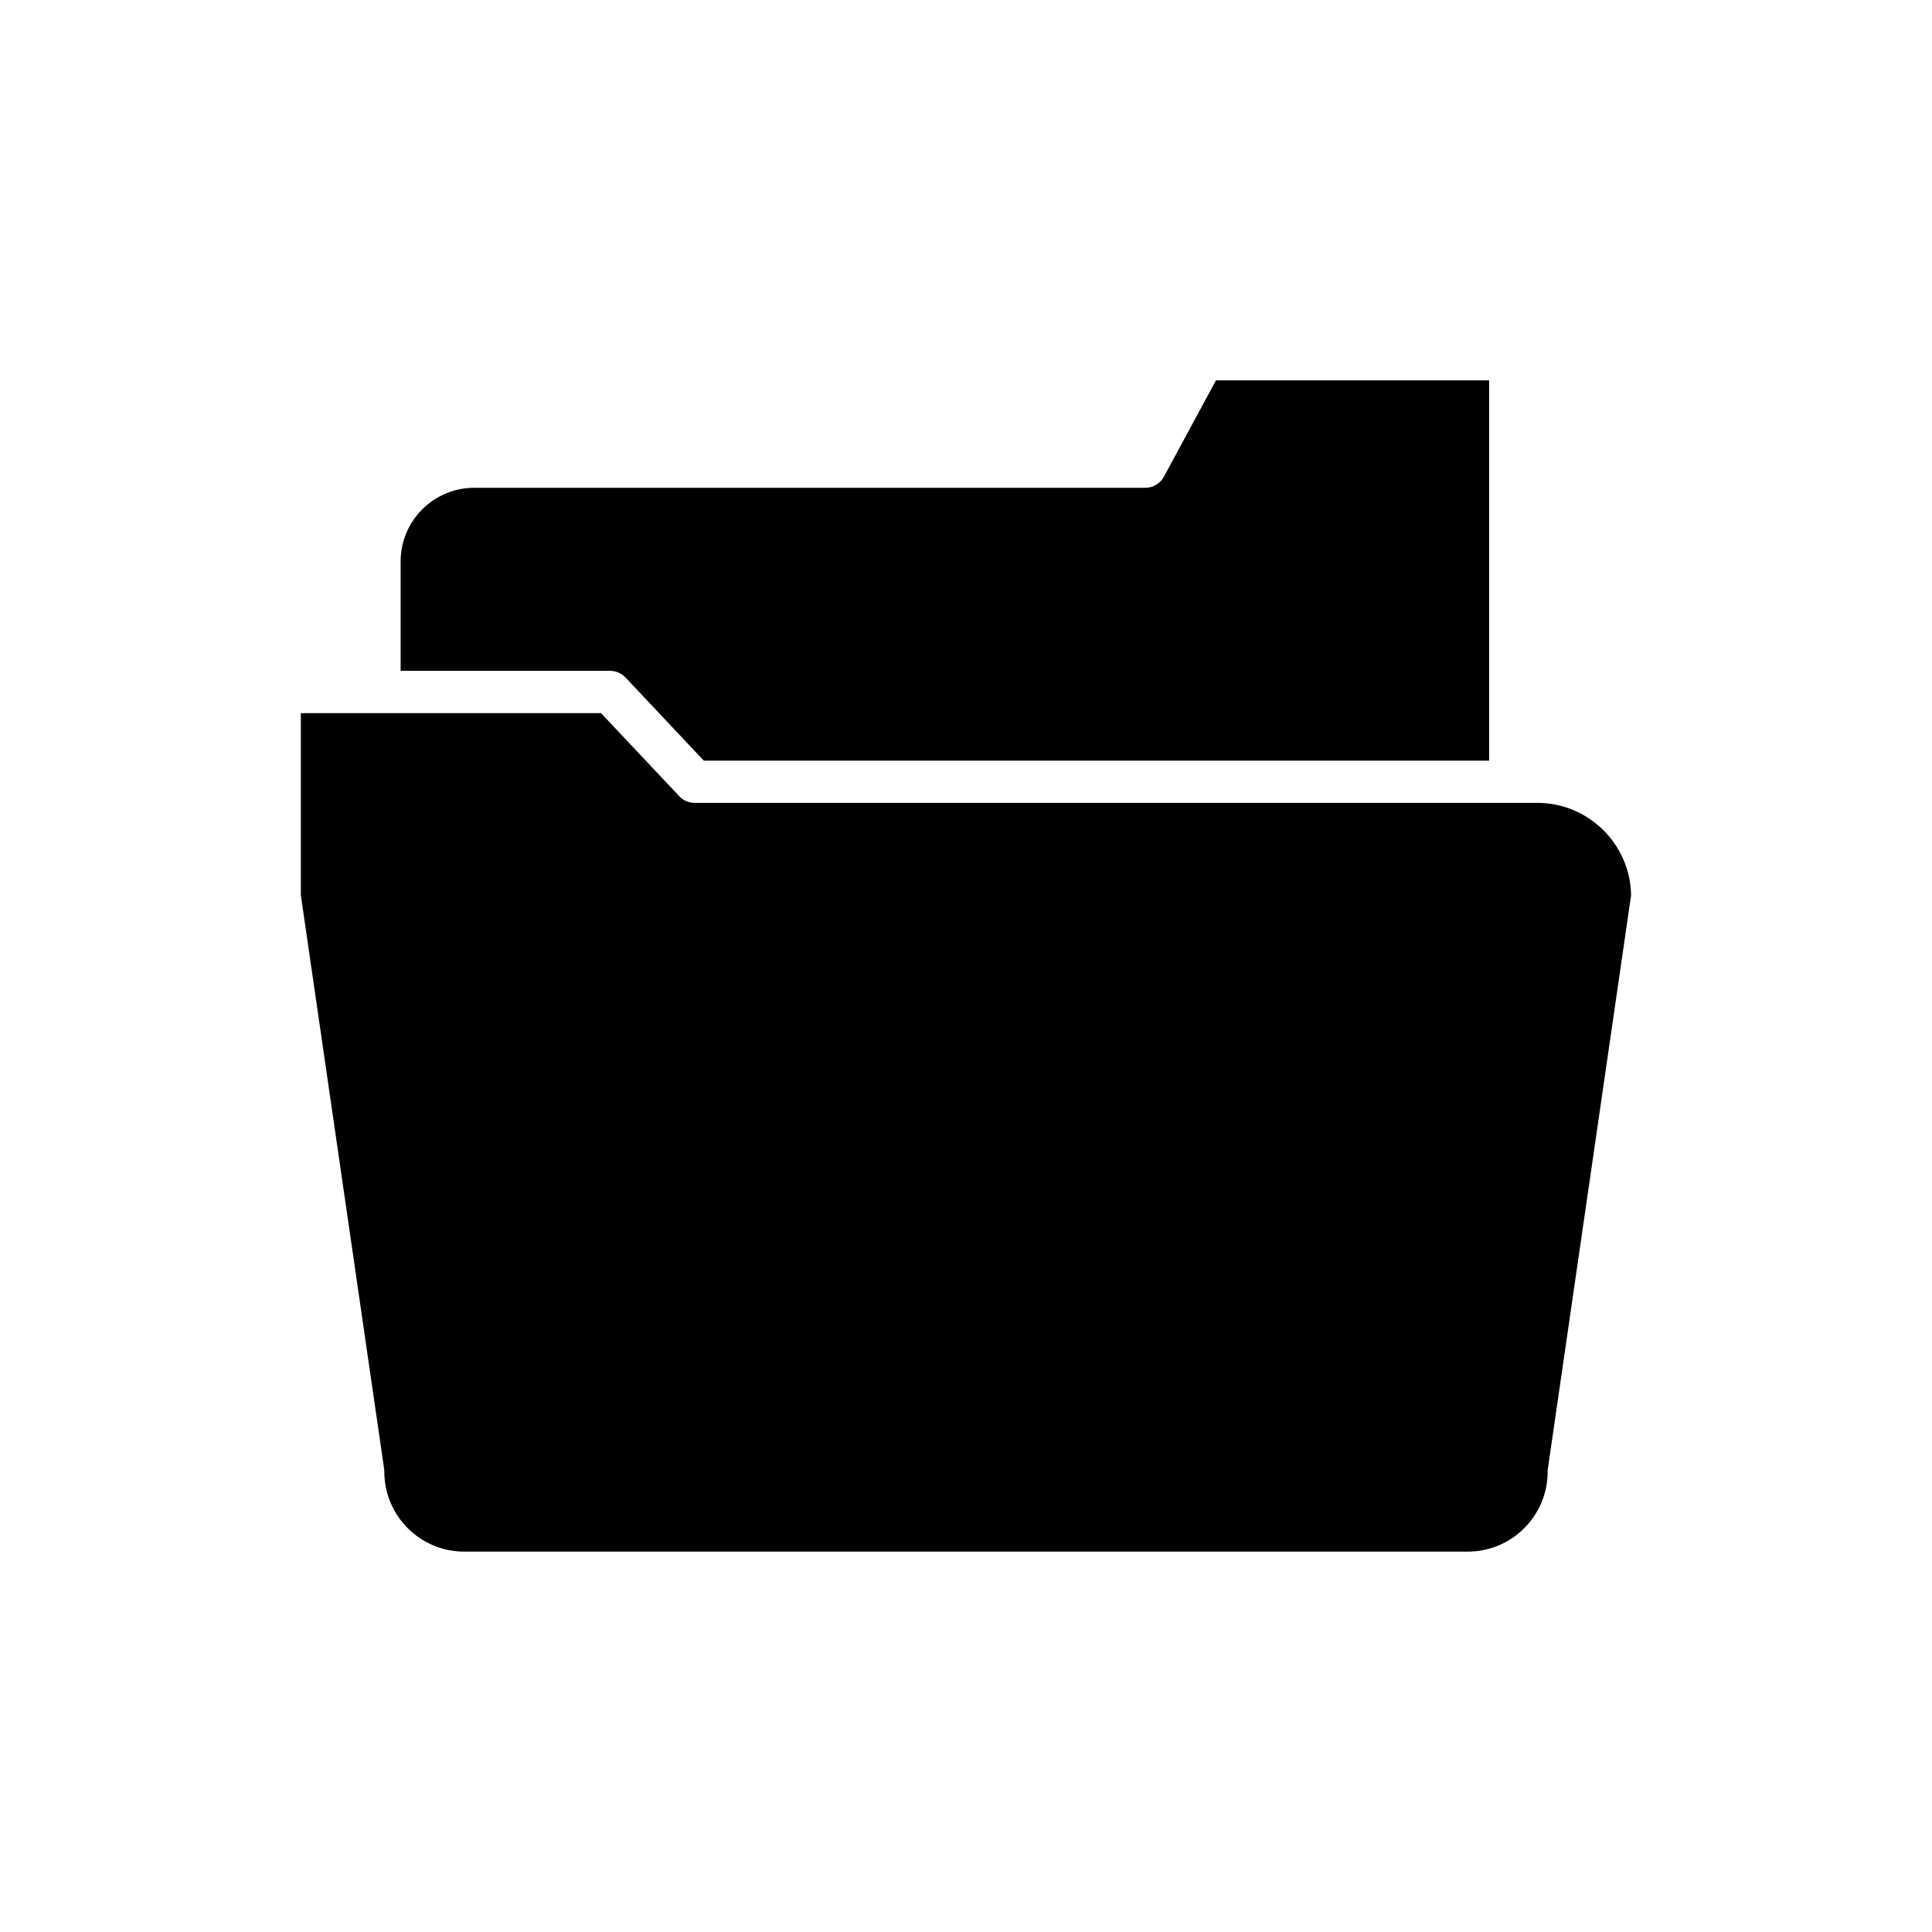
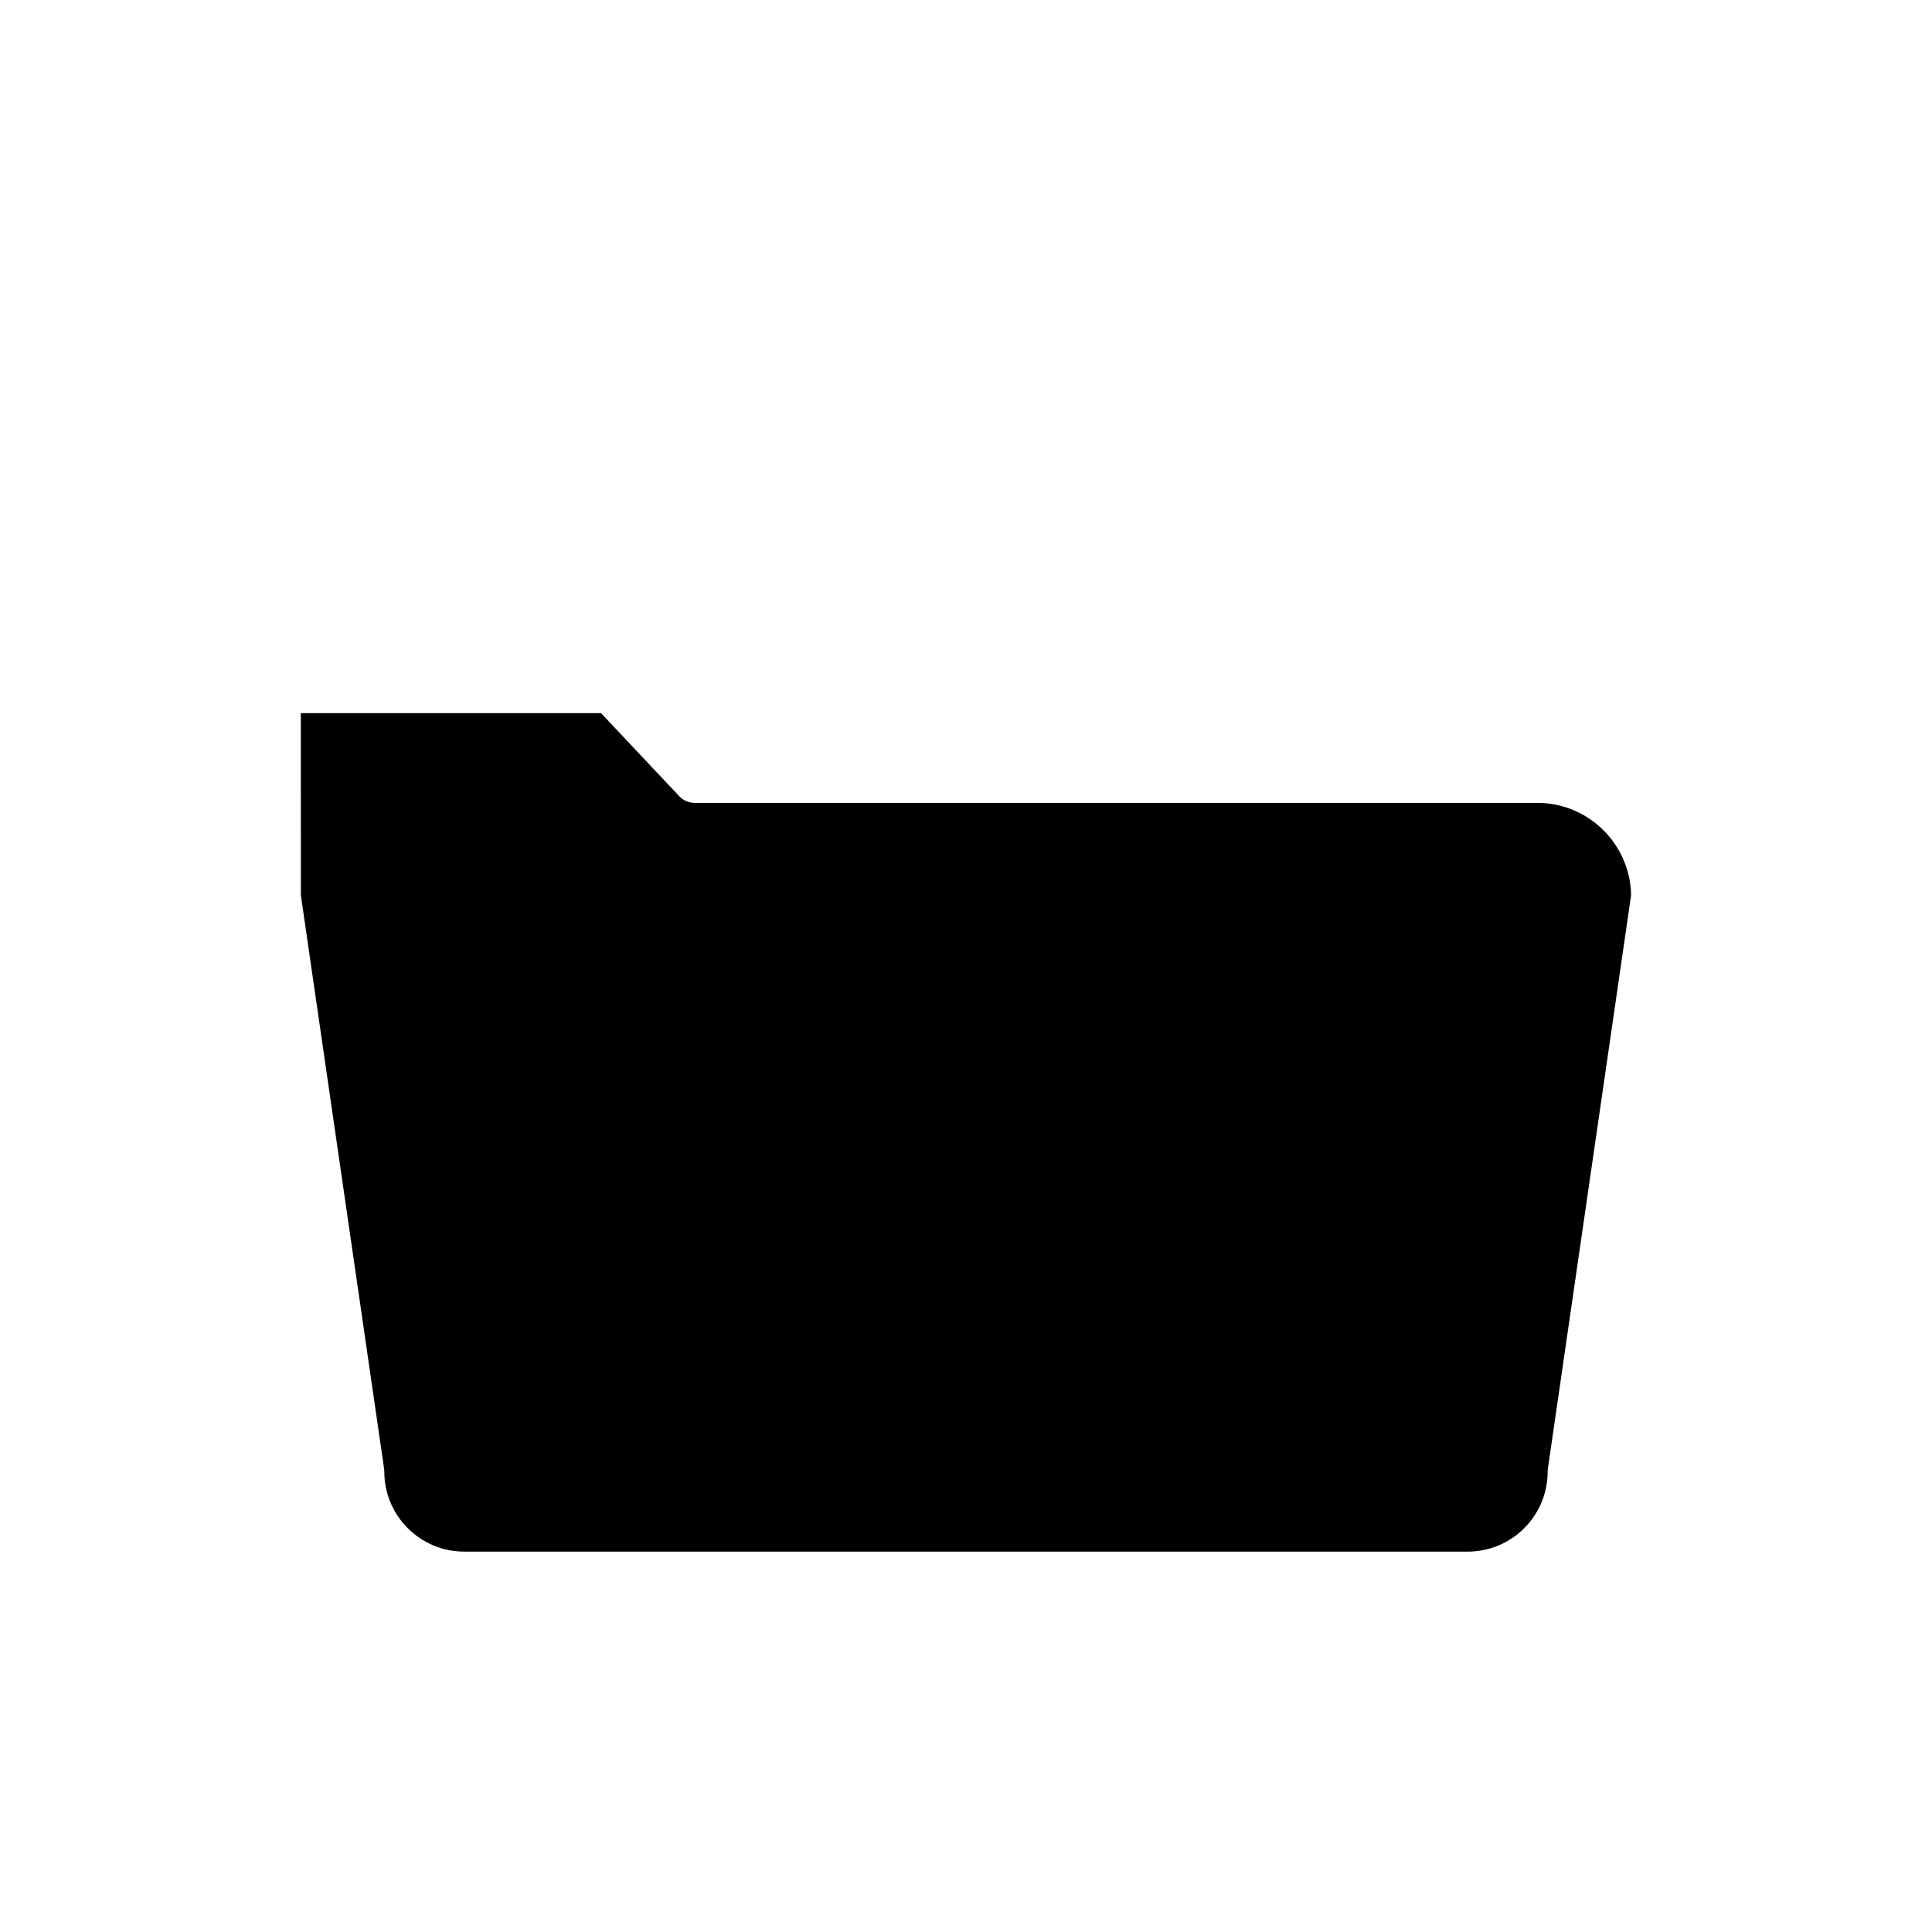
<svg xmlns="http://www.w3.org/2000/svg" fill="#000000" width="800px" height="800px" version="1.1" viewBox="144 144 512 512">
  <g>
-     <path d="m309.77 323.55 20.742 22.023h208.12v-100.77h-72.391l-13.797 25.531c-0.977 1.809-2.871 2.938-4.926 2.938l-177.84-0.004c-10.754 0-19.504 8.75-19.504 19.504v29.008h55.523c1.539 0.004 3.016 0.641 4.07 1.766z" />
    <path d="m223.73 381.24 22.059 151.98c0.039 0.266 0.059 0.535 0.059 0.805 0 11.672 9.496 21.168 21.168 21.168h265.96c11.672 0 21.168-9.496 21.168-21.168 0-0.27 0.023-0.539 0.059-0.805l22.051-151.96c-0.203-13.539-11.281-24.492-24.867-24.492h-223.3c-1.543 0-3.019-0.637-4.074-1.762l-20.742-22.023h-79.547z" />
  </g>
</svg>